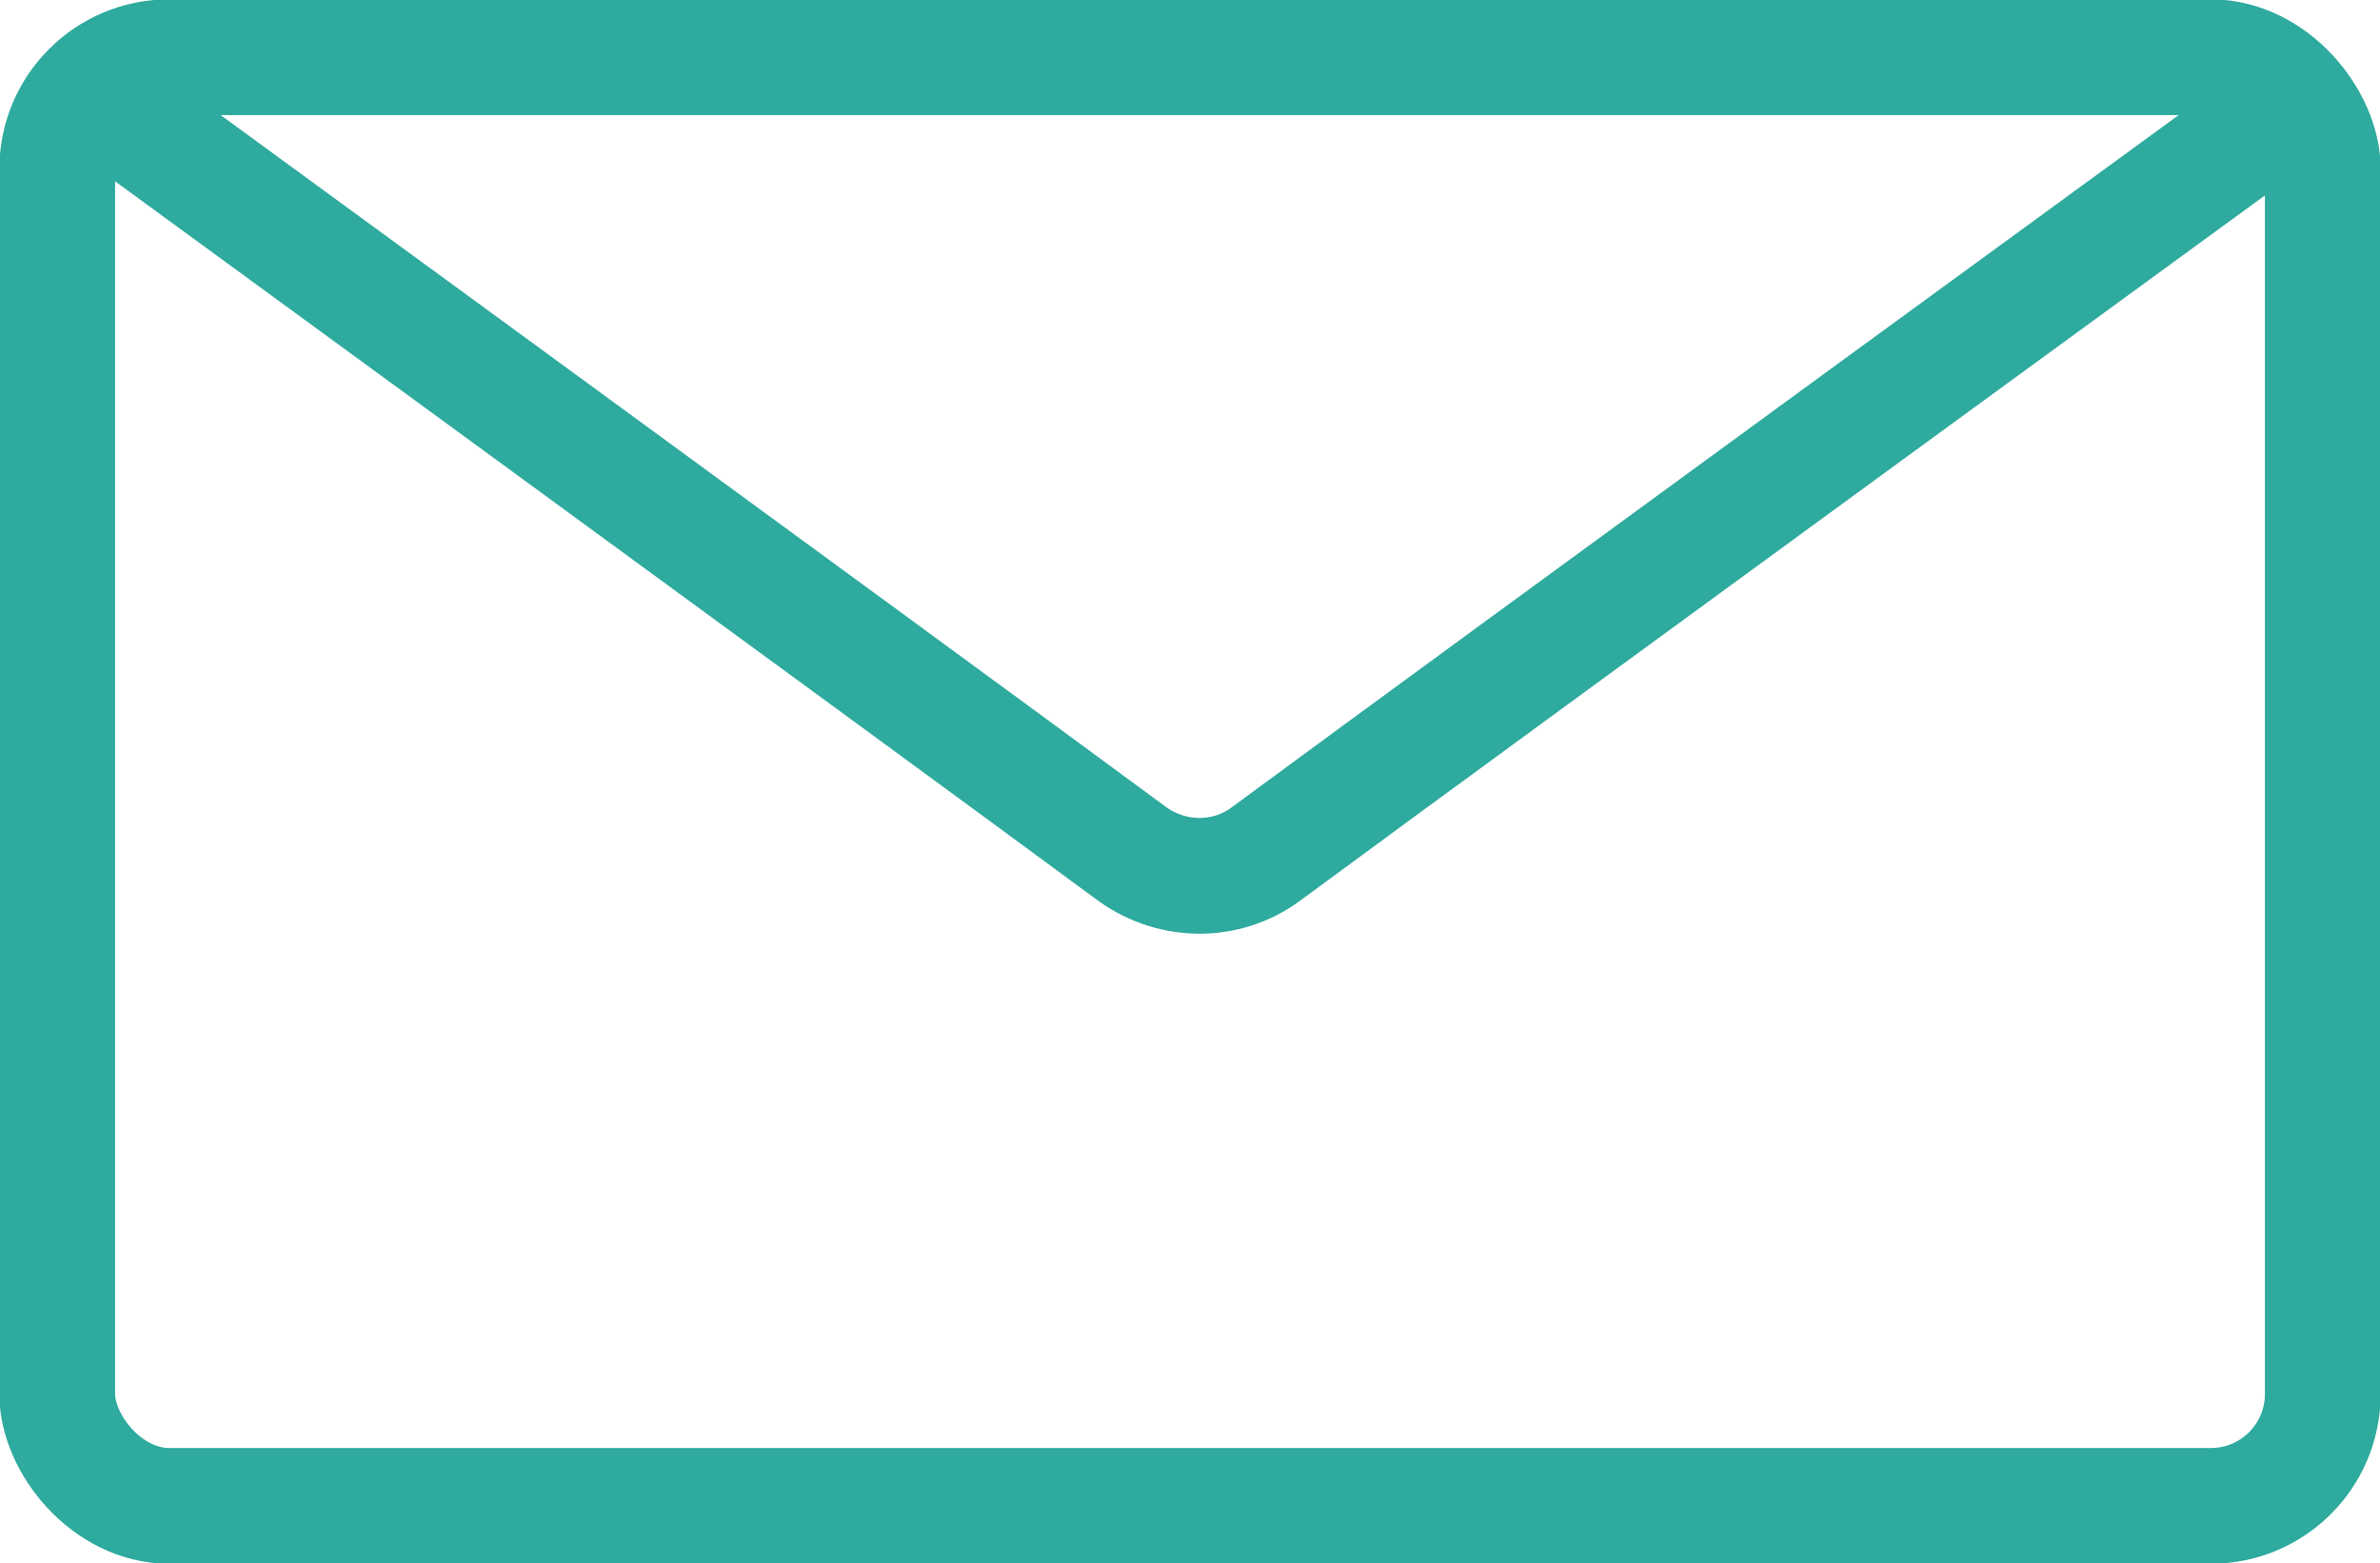
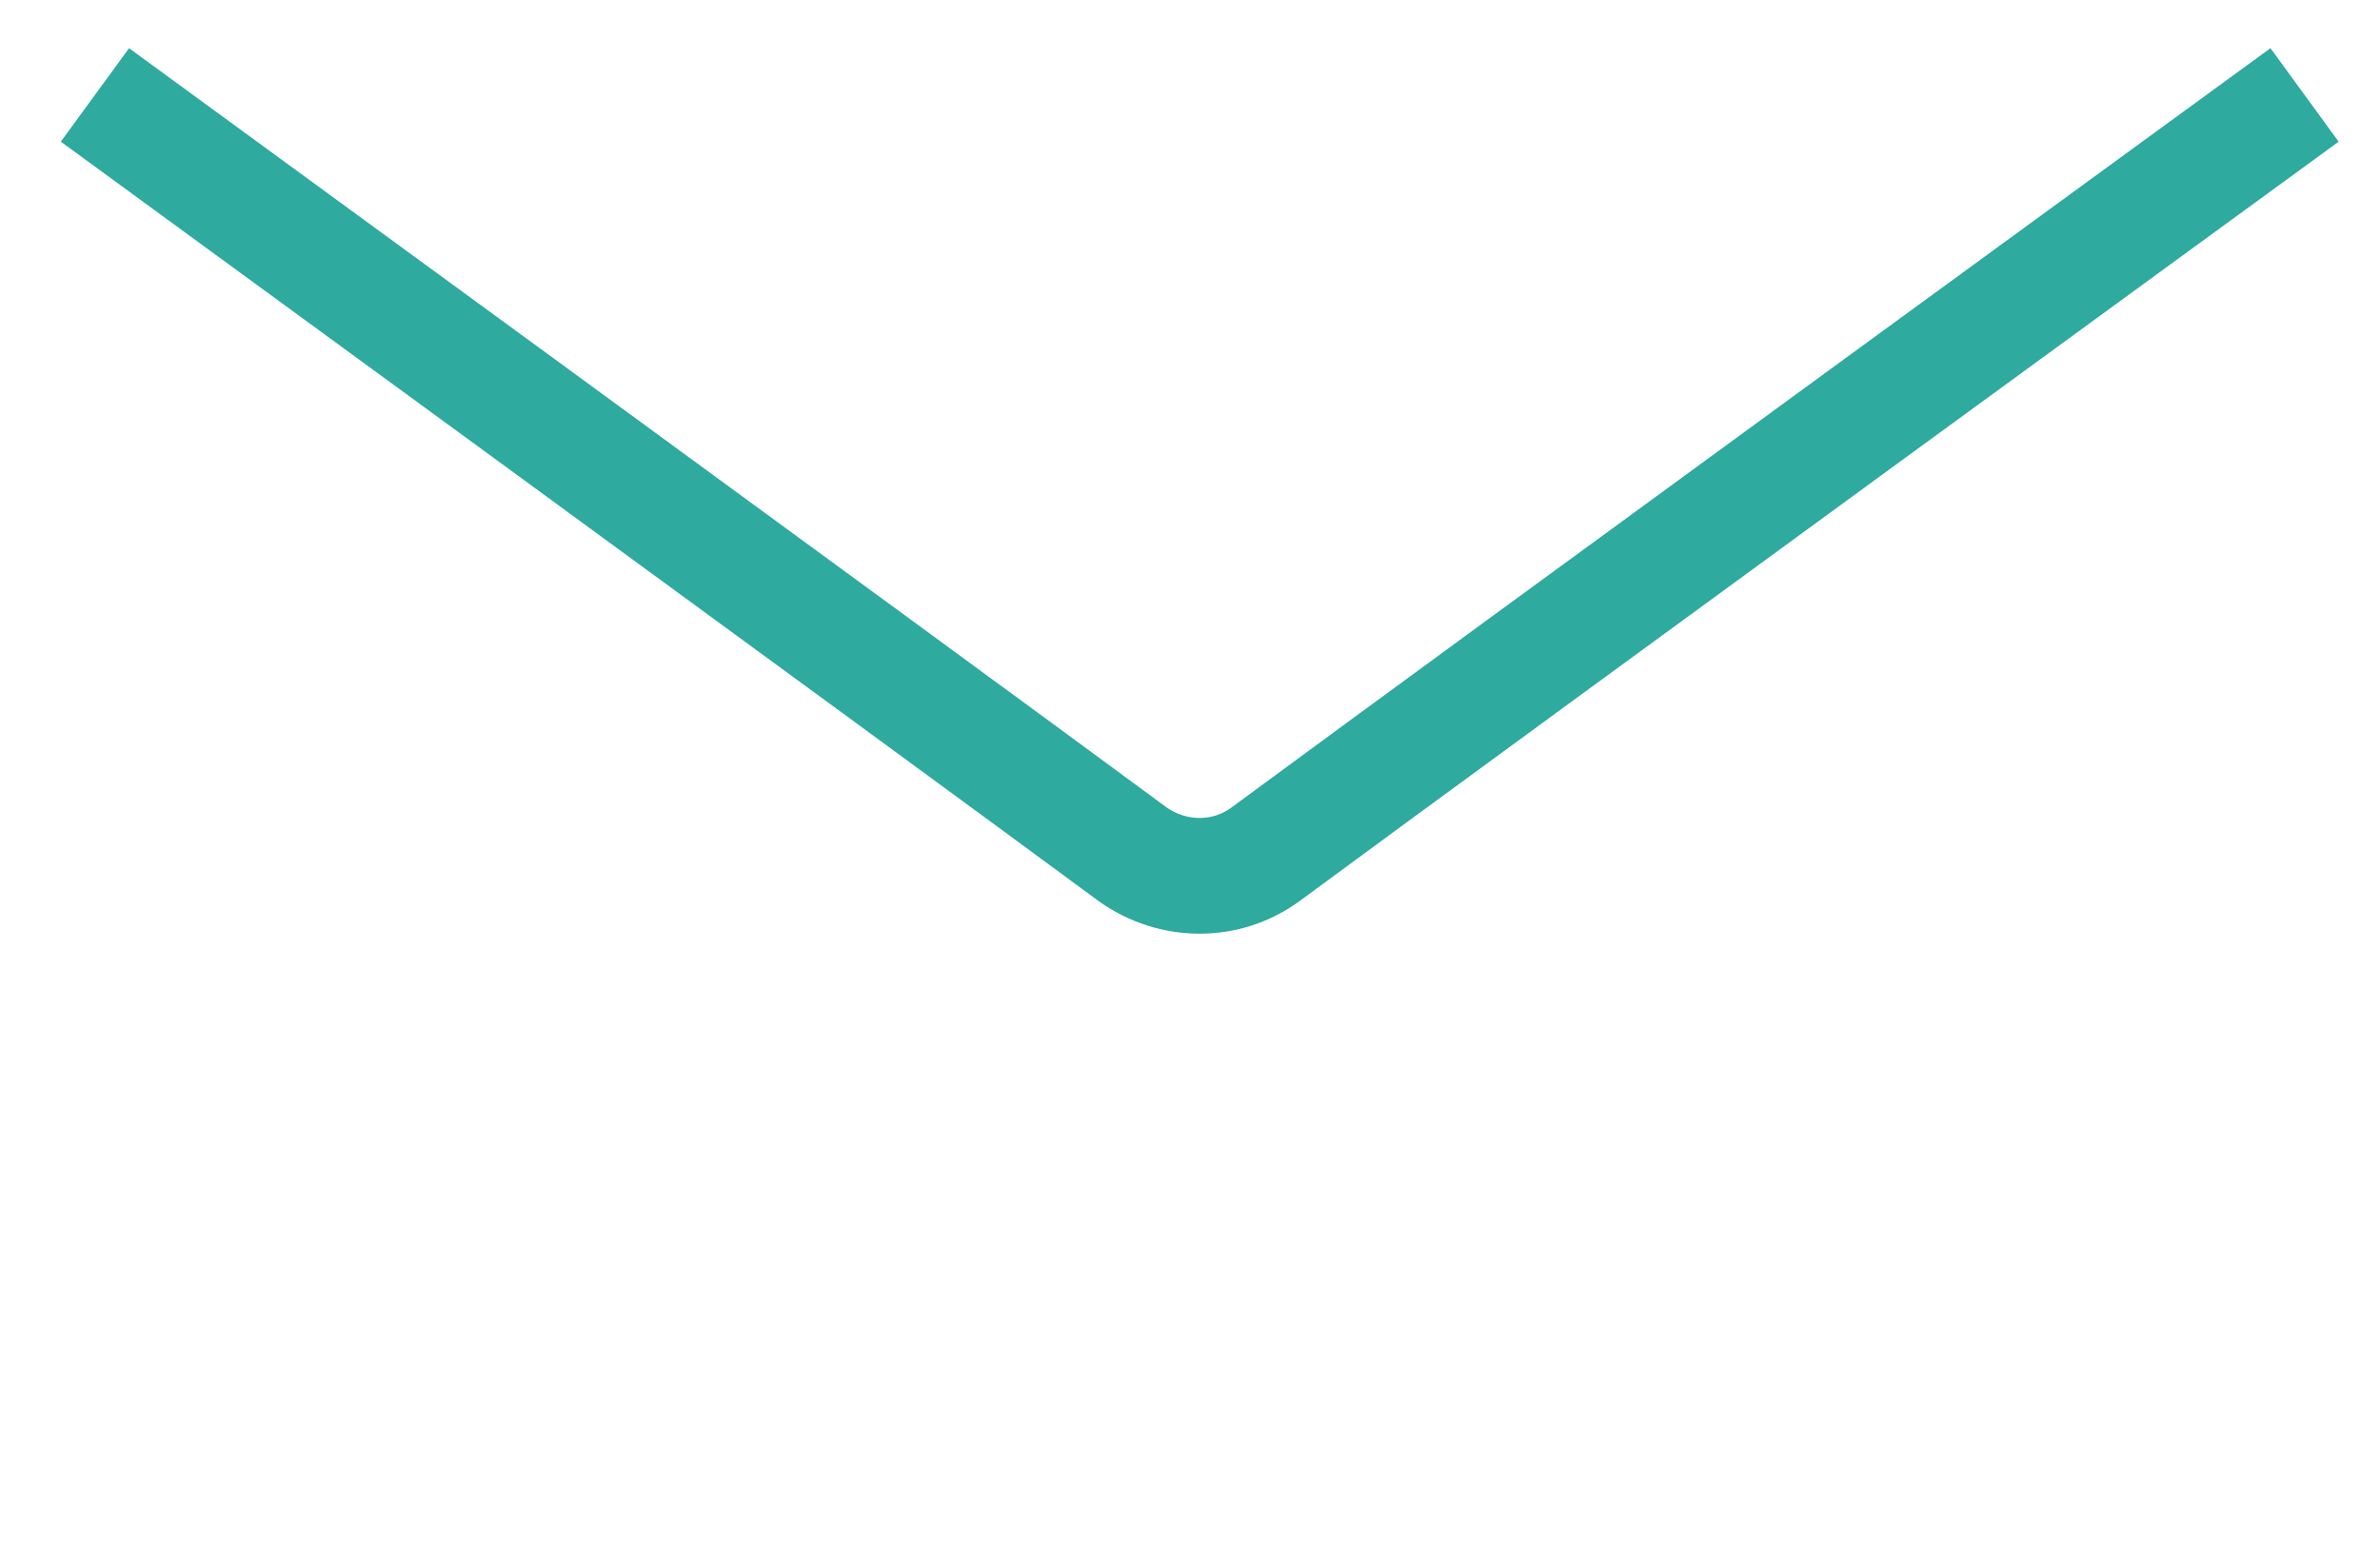
<svg xmlns="http://www.w3.org/2000/svg" id="Vrstva_2" viewBox="0 0 18.3 12.02">
  <defs>
    <style>.cls-1{fill:none;stroke:#2eaa9e;stroke-miterlimit:10;stroke-width:.89px;}</style>
  </defs>
  <g id="Vrstva_1-2">
    <path class="cls-1" d="M17.72.73s-6.16,4.49-7.99,5.84c-.3.22-.71.22-1.02,0C6.88,5.22.73.73.73.73" />
-     <rect class="cls-1" x=".44" y=".44" width="17.42" height="11.14" rx=".86" ry=".86" />
  </g>
</svg>